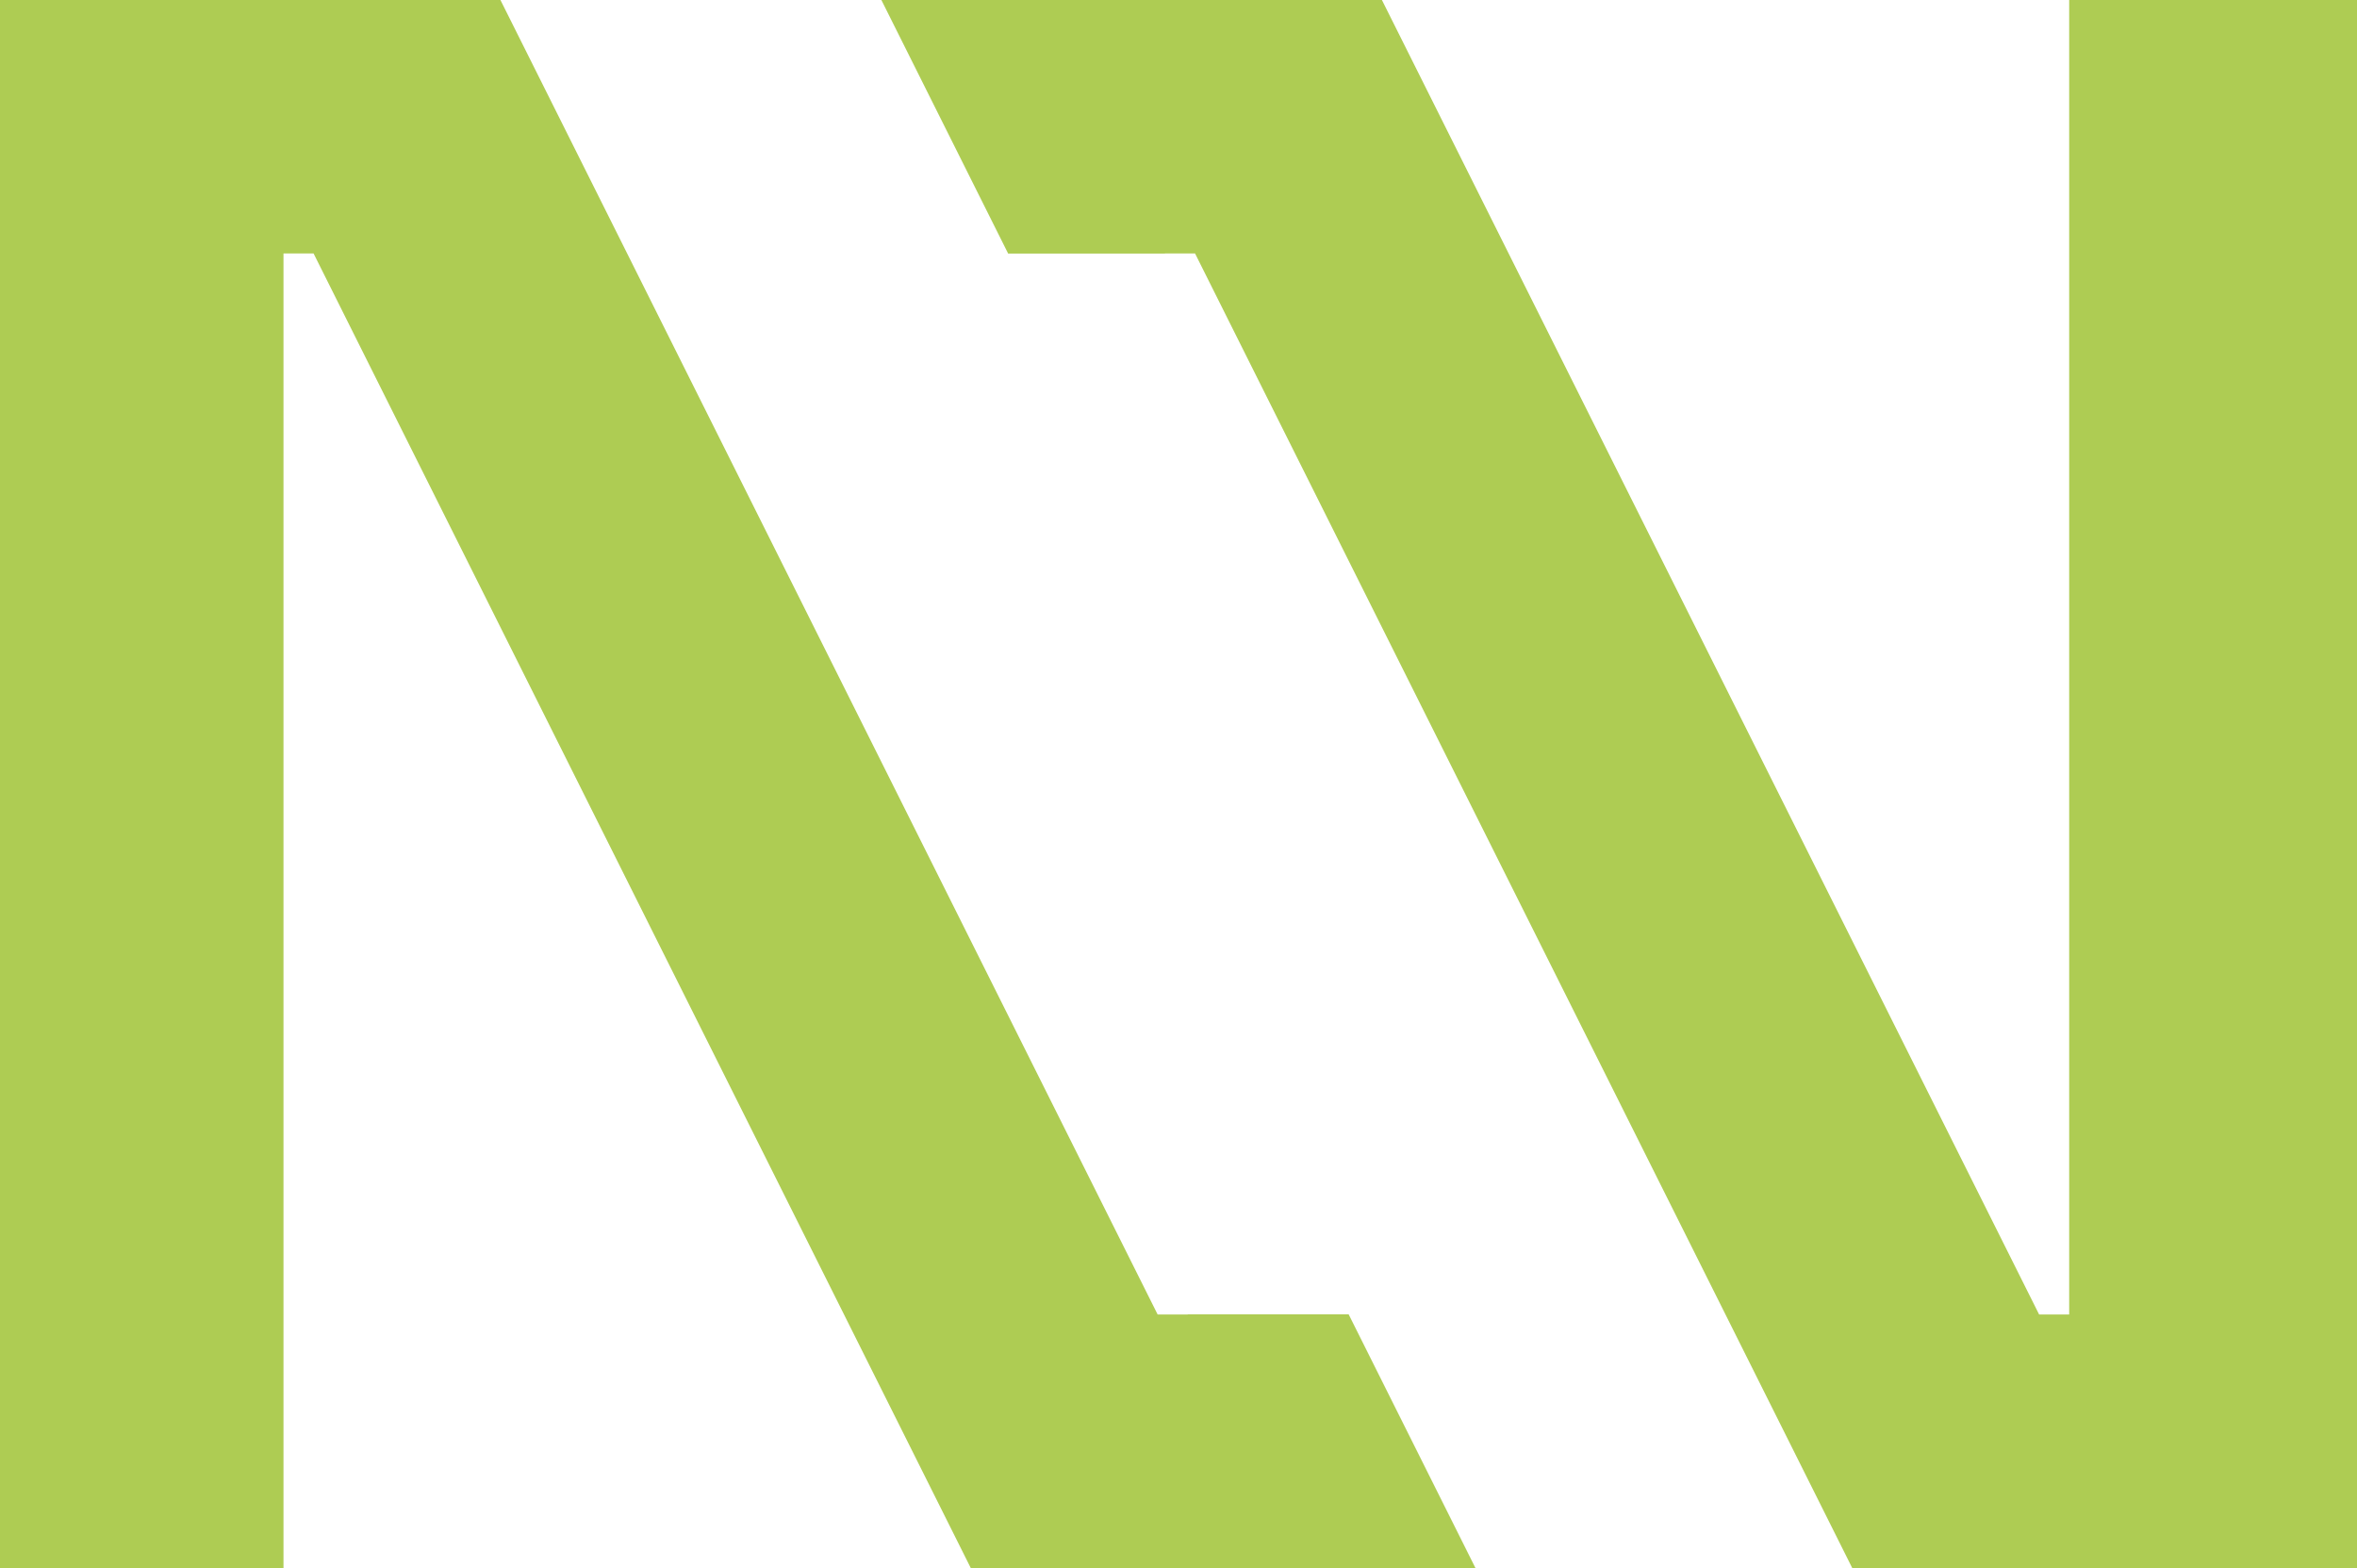
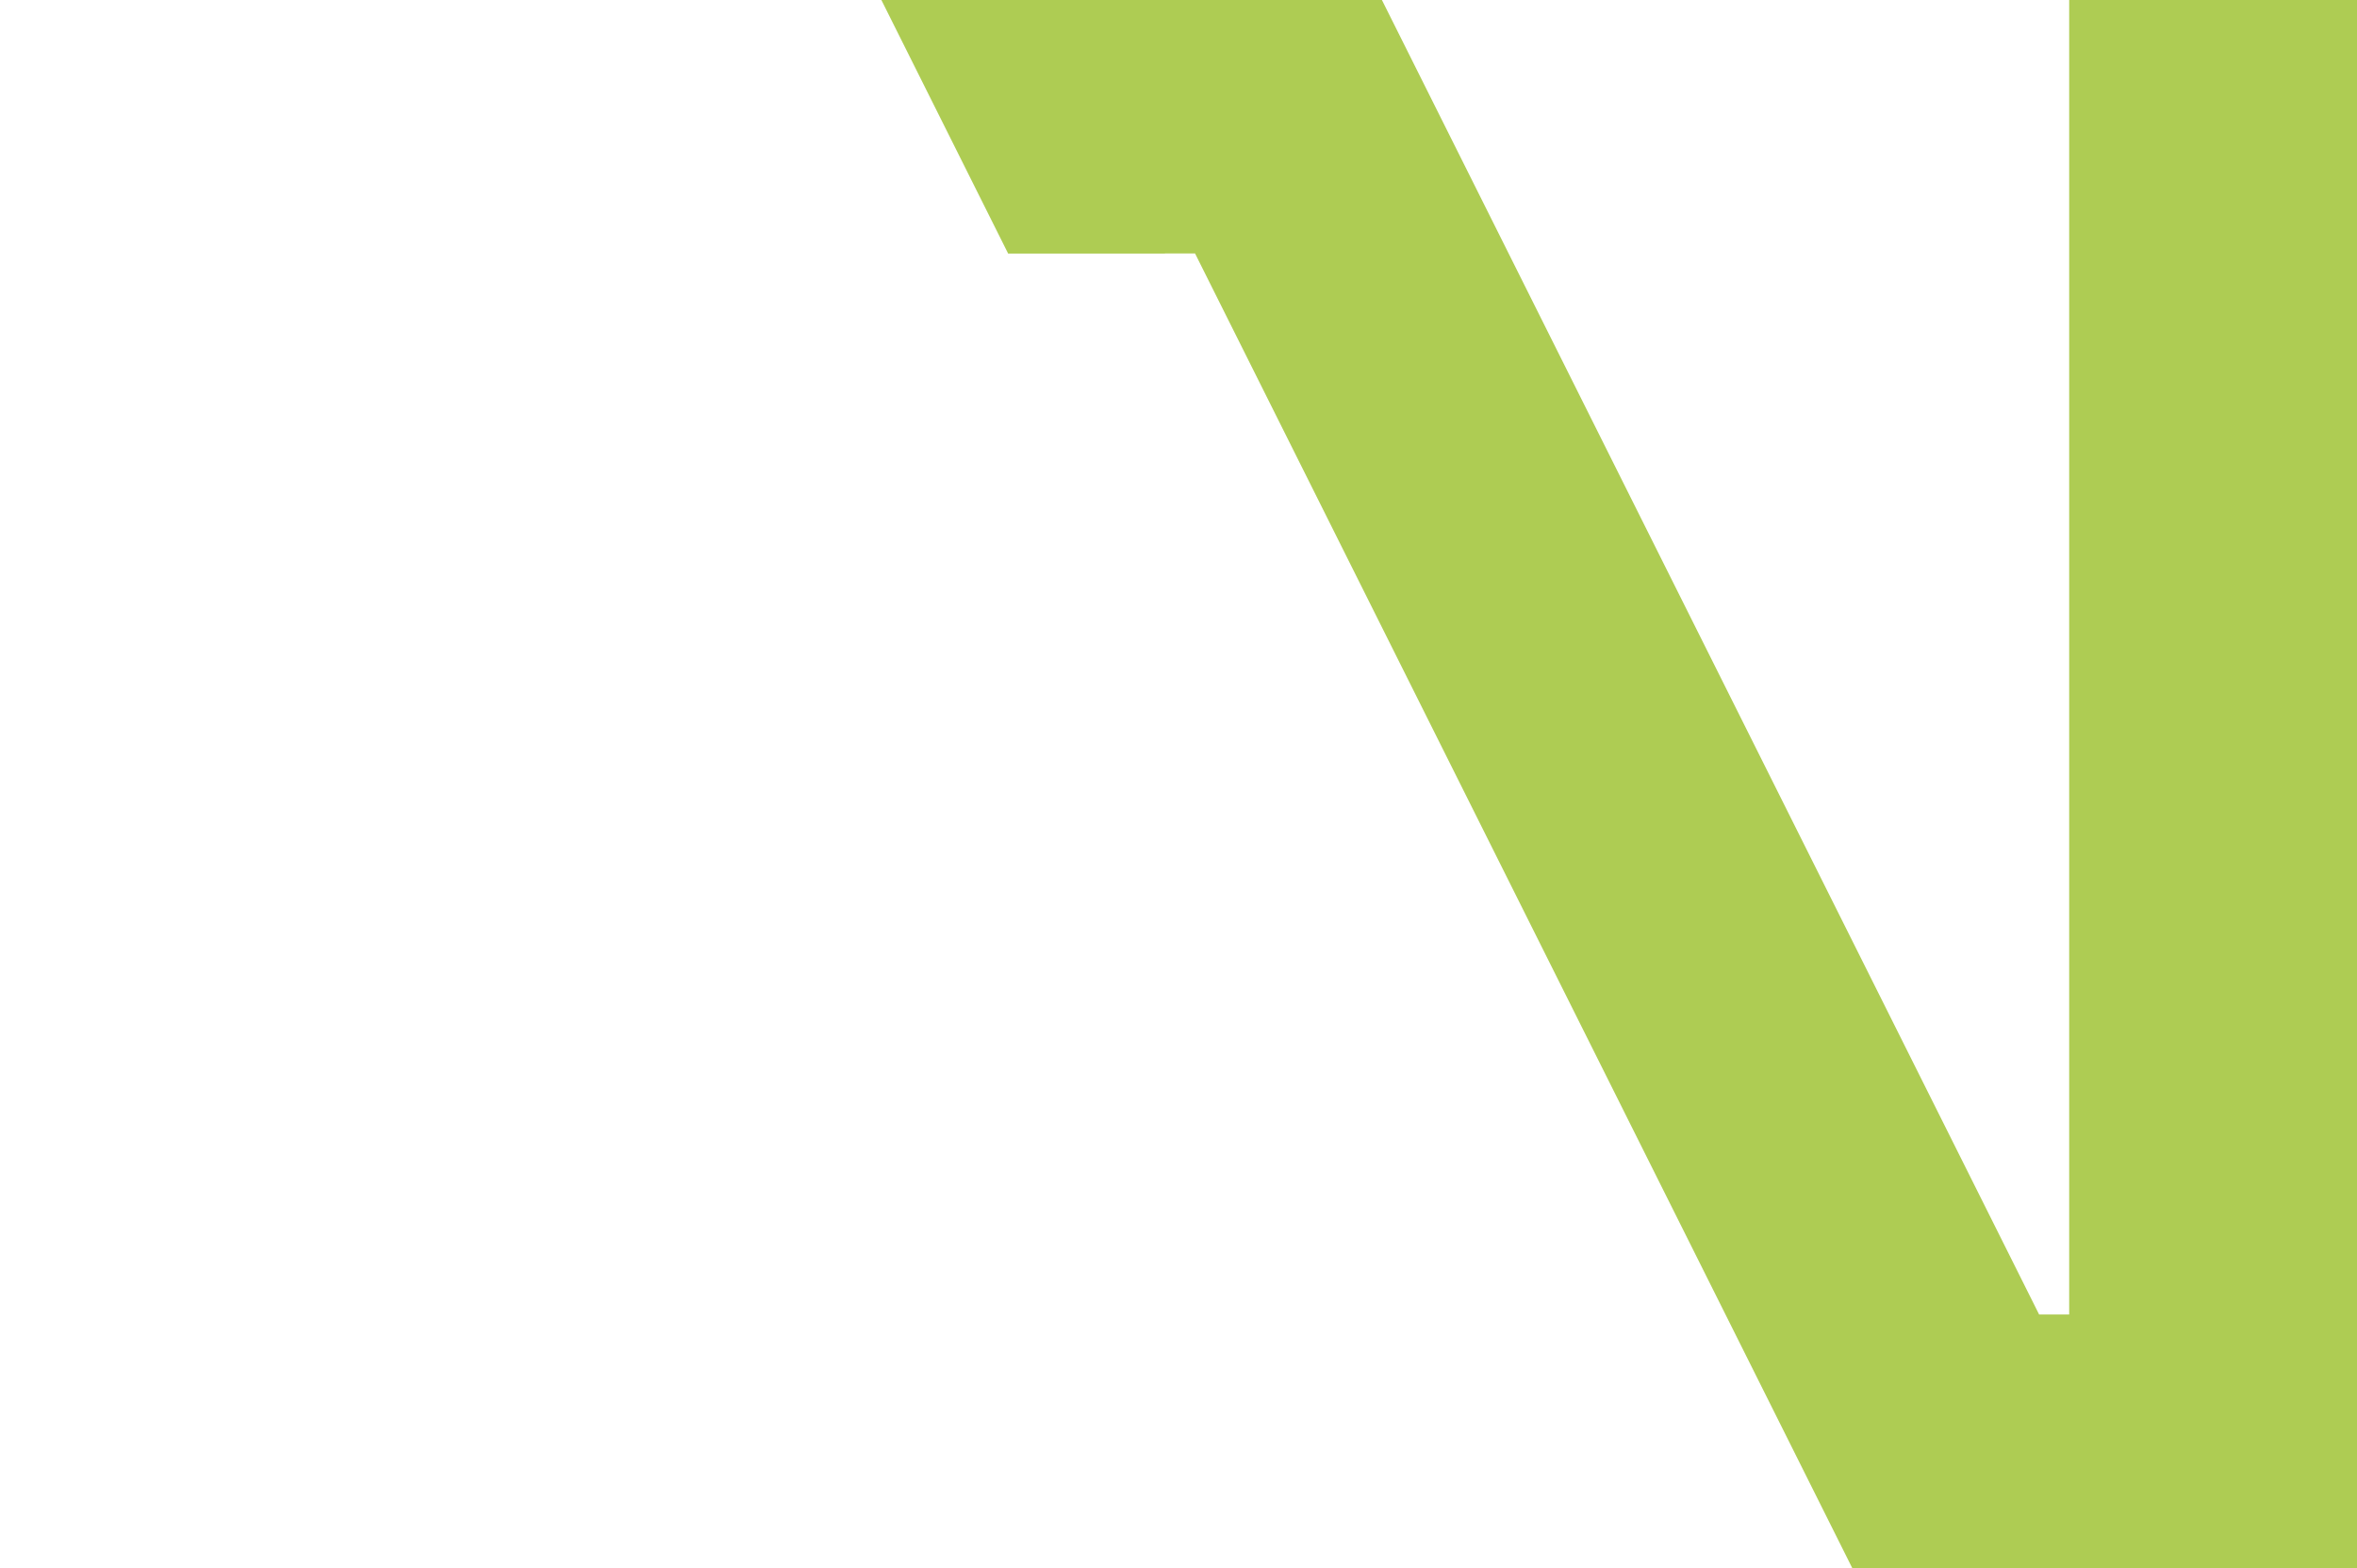
<svg xmlns="http://www.w3.org/2000/svg" version="1.1" id="Ebene_1" x="0px" y="0px" viewBox="0 0 232.707 154.796" style="enable-background:new 0 0 232.707 154.796;" xml:space="preserve">
  <style type="text/css">
	.st0{fill:#AECC53;}
</style>
  <polygon class="st0" points="204.291,129.769 201.322,129.769 136.437,0 87.028,0 87.028,0.018 99.534,25.031 115.017,25.031   115.017,25.02 117.986,25.02 182.87,154.796 232.707,154.796 232.707,0 204.291,0 " />
-   <polygon class="st0" points="117.263,129.751 117.263,129.769 114.294,129.769 49.409,0 0,0 0,154.796 27.989,154.796 27.989,25.02   30.958,25.02 95.842,154.796 145.671,154.796 133.151,129.751 " />
</svg>